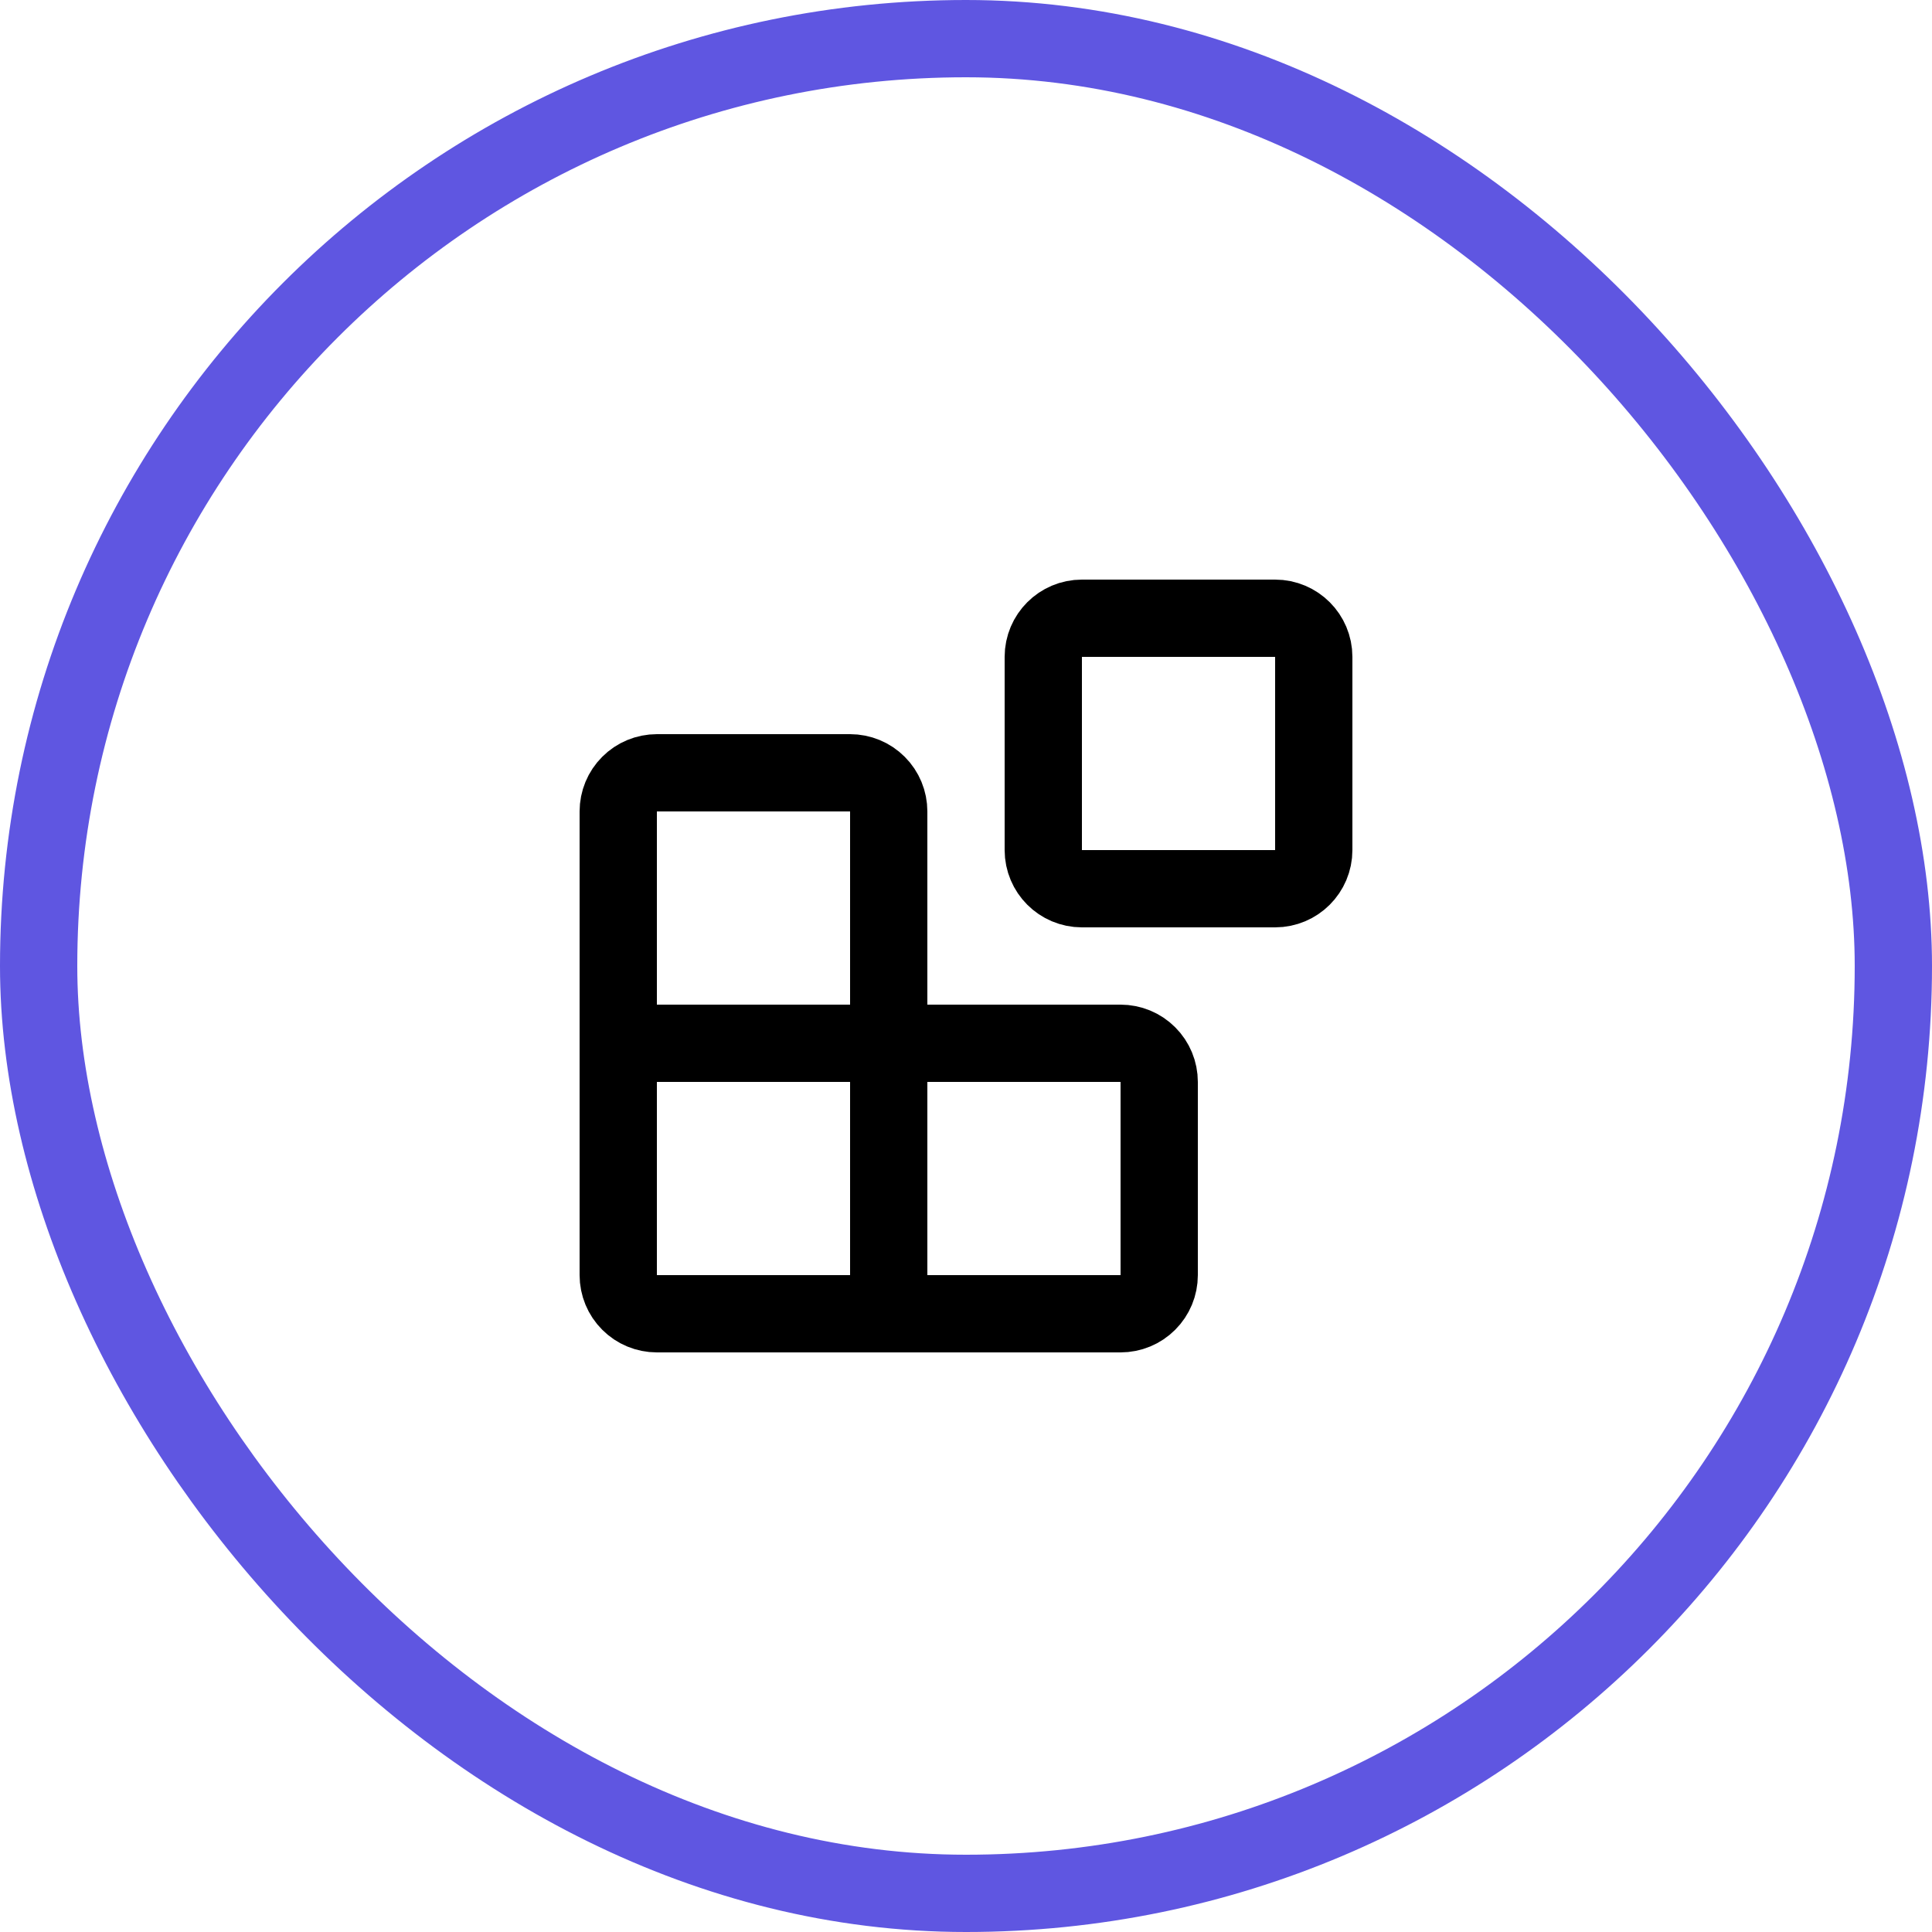
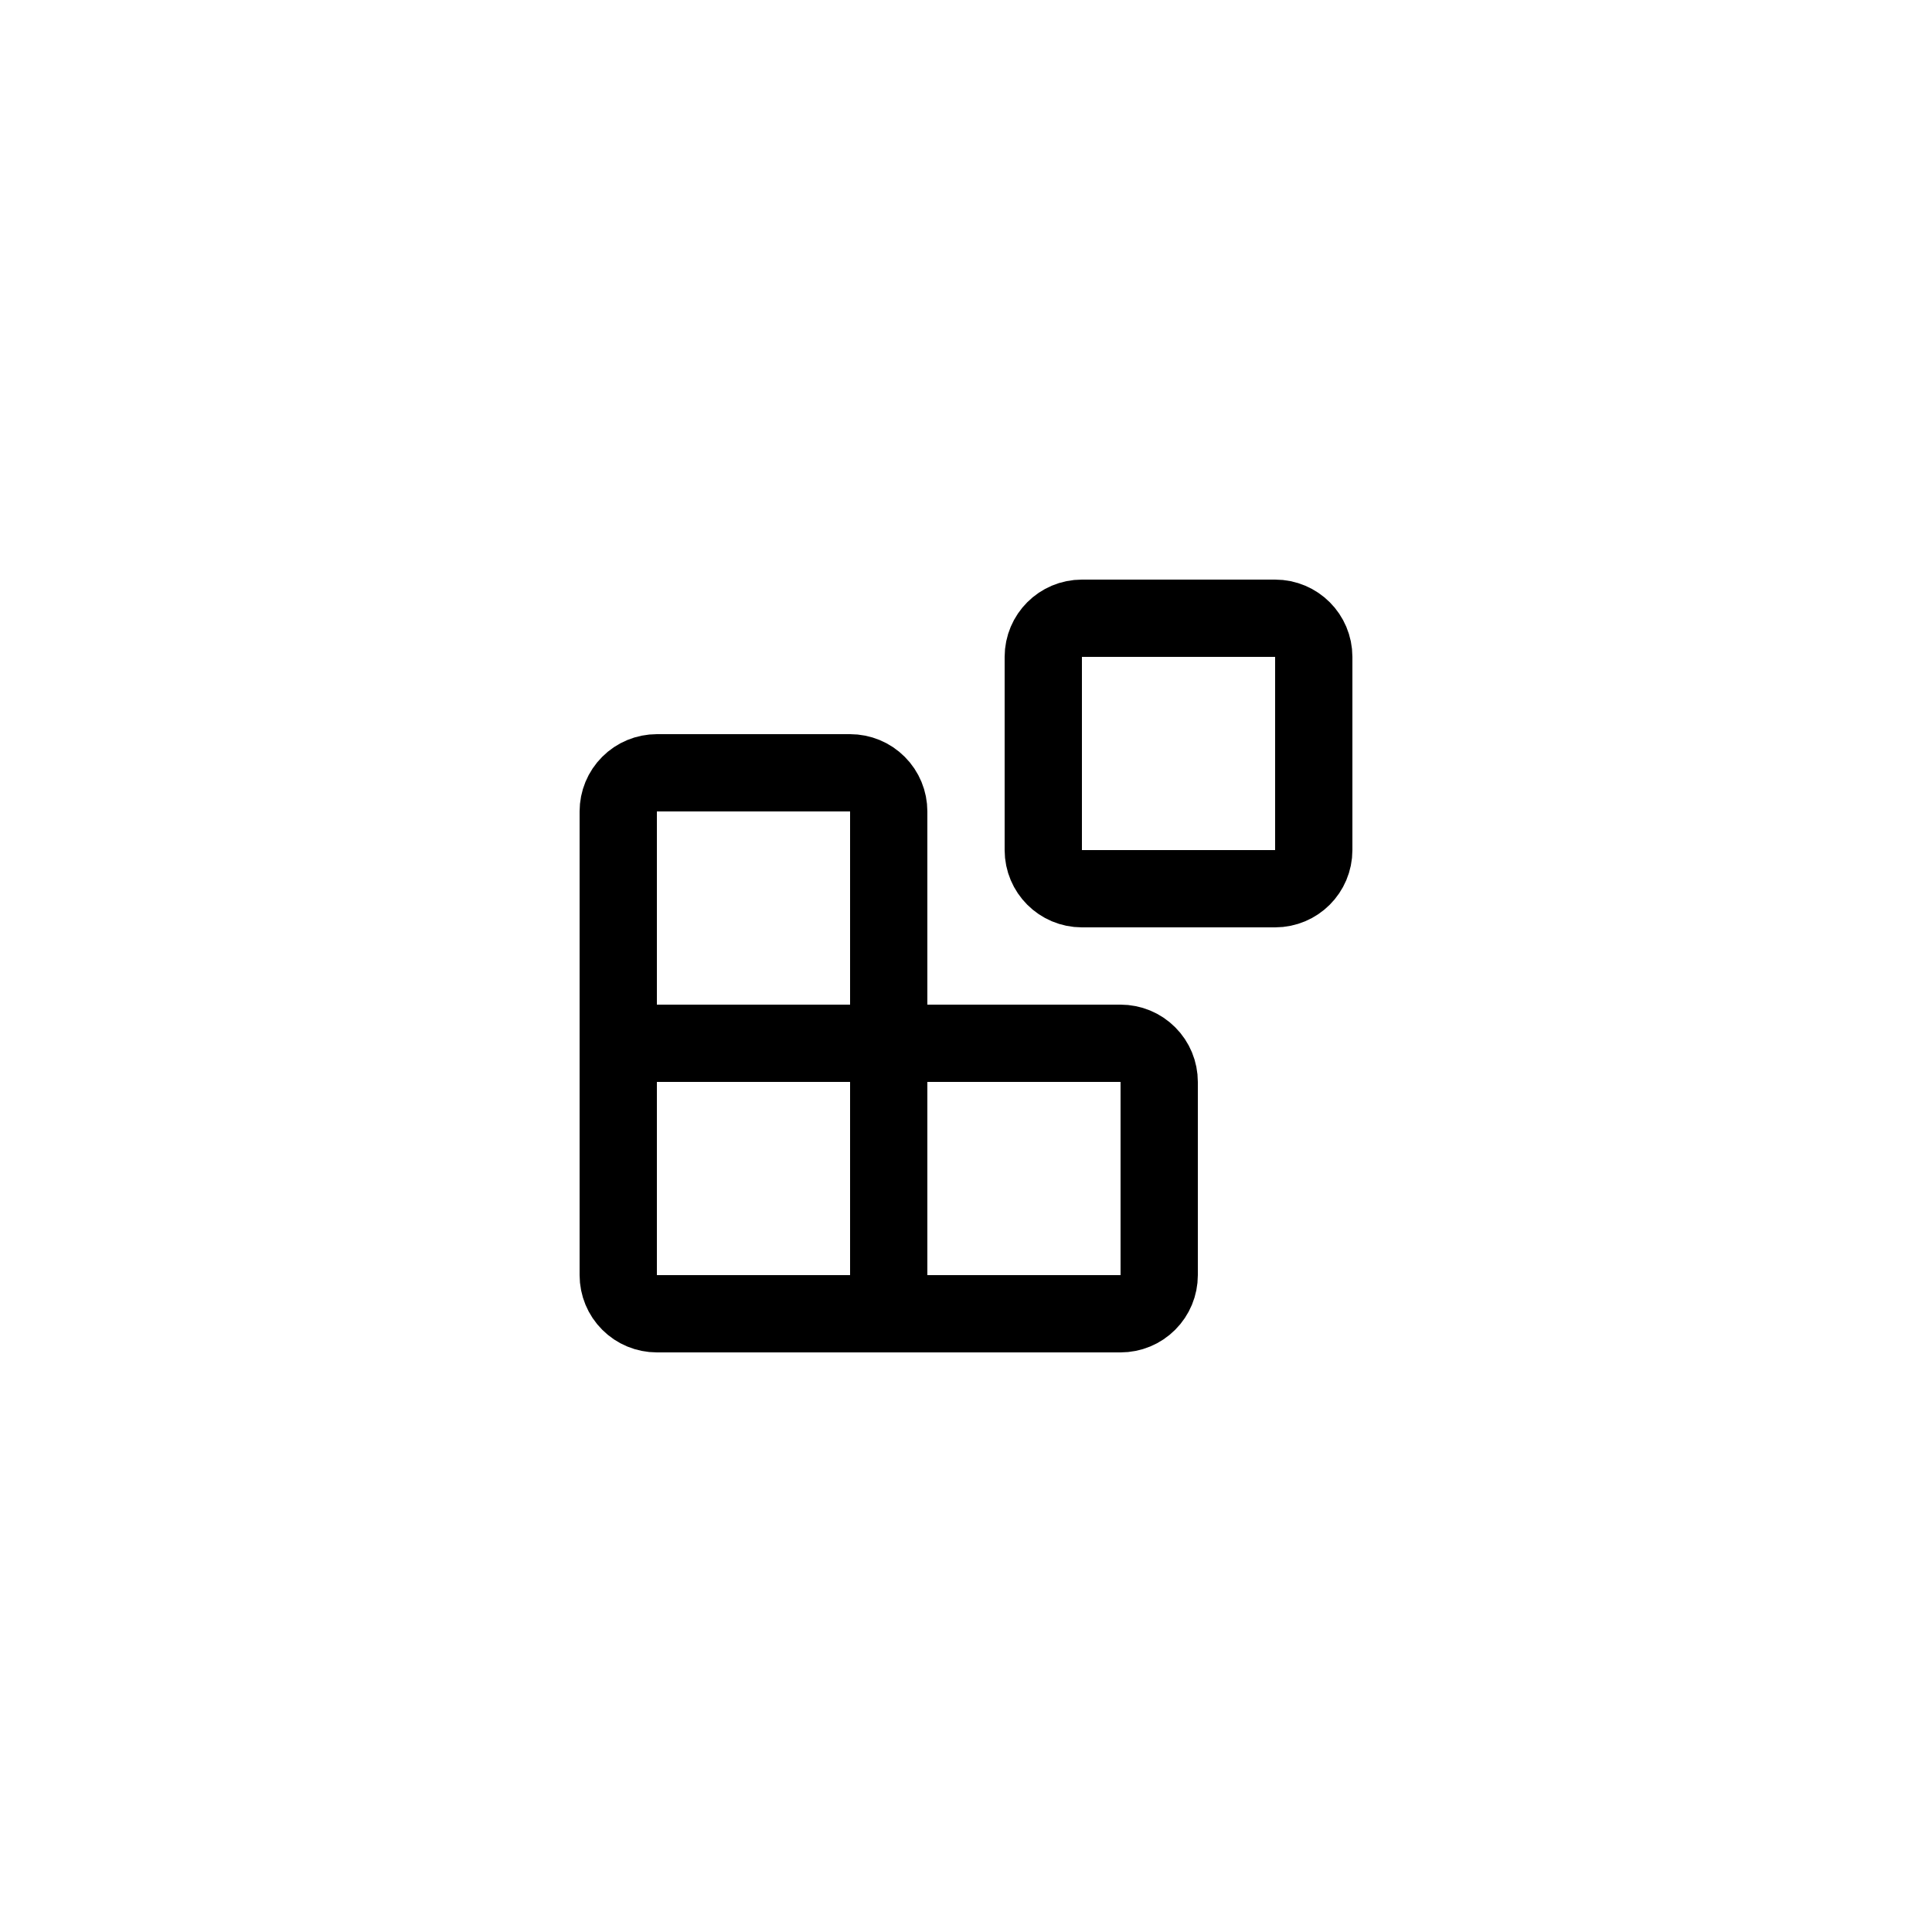
<svg xmlns="http://www.w3.org/2000/svg" width="50" height="50" viewBox="0 0 50 50" fill="none">
  <g filter="url(#filter0_i_4605_3384)">
    <rect x="1" y="1" width="48" height="48" rx="24" fill="white" />
  </g>
-   <rect x="1" y="1" width="48" height="48" rx="24" stroke="#5F56E1" stroke-width="2" stroke-miterlimit="10" stroke-linejoin="round" />
  <path d="M23 34V21C23 20.735 22.895 20.48 22.707 20.293C22.52 20.105 22.265 20 22 20H17C16.735 20 16.48 20.105 16.293 20.293C16.105 20.48 16 20.735 16 21V33C16 33.265 16.105 33.52 16.293 33.707C16.48 33.895 16.735 34 17 34H29C29.265 34 29.52 33.895 29.707 33.707C29.895 33.52 30 33.265 30 33V28C30 27.735 29.895 27.48 29.707 27.293C29.52 27.105 29.265 27 29 27H16M28 16H33C33.552 16 34 16.448 34 17V22C34 22.552 33.552 23 33 23H28C27.448 23 27 22.552 27 22V17C27 16.448 27.448 16 28 16Z" stroke="black" stroke-width="2" stroke-linecap="square" stroke-linejoin="round" />
  <defs>
    <filter id="filter0_i_4605_3384" x="0" y="0" width="50" height="50" color-interpolation-filters="sRGB">
      <feFlood flood-opacity="0" result="BackgroundImageFix" />
      <feBlend mode="normal" in="SourceGraphic" in2="BackgroundImageFix" result="shape" />
      <feColorMatrix in="SourceAlpha" type="matrix" values="0 0 0 0 0 0 0 0 0 0 0 0 0 0 0 0 0 0 127 0" result="hardAlpha" />
      <feOffset dx="-8" dy="-6" />
      <feComposite in2="hardAlpha" operator="arithmetic" k2="-1" k3="1" />
      <feColorMatrix type="matrix" values="0 0 0 0 0.373 0 0 0 0 0.337 0 0 0 0 0.882 0 0 0 0.25 0" />
      <feBlend mode="normal" in2="shape" result="effect1_innerShadow_4605_3384" />
    </filter>
  </defs>
</svg>